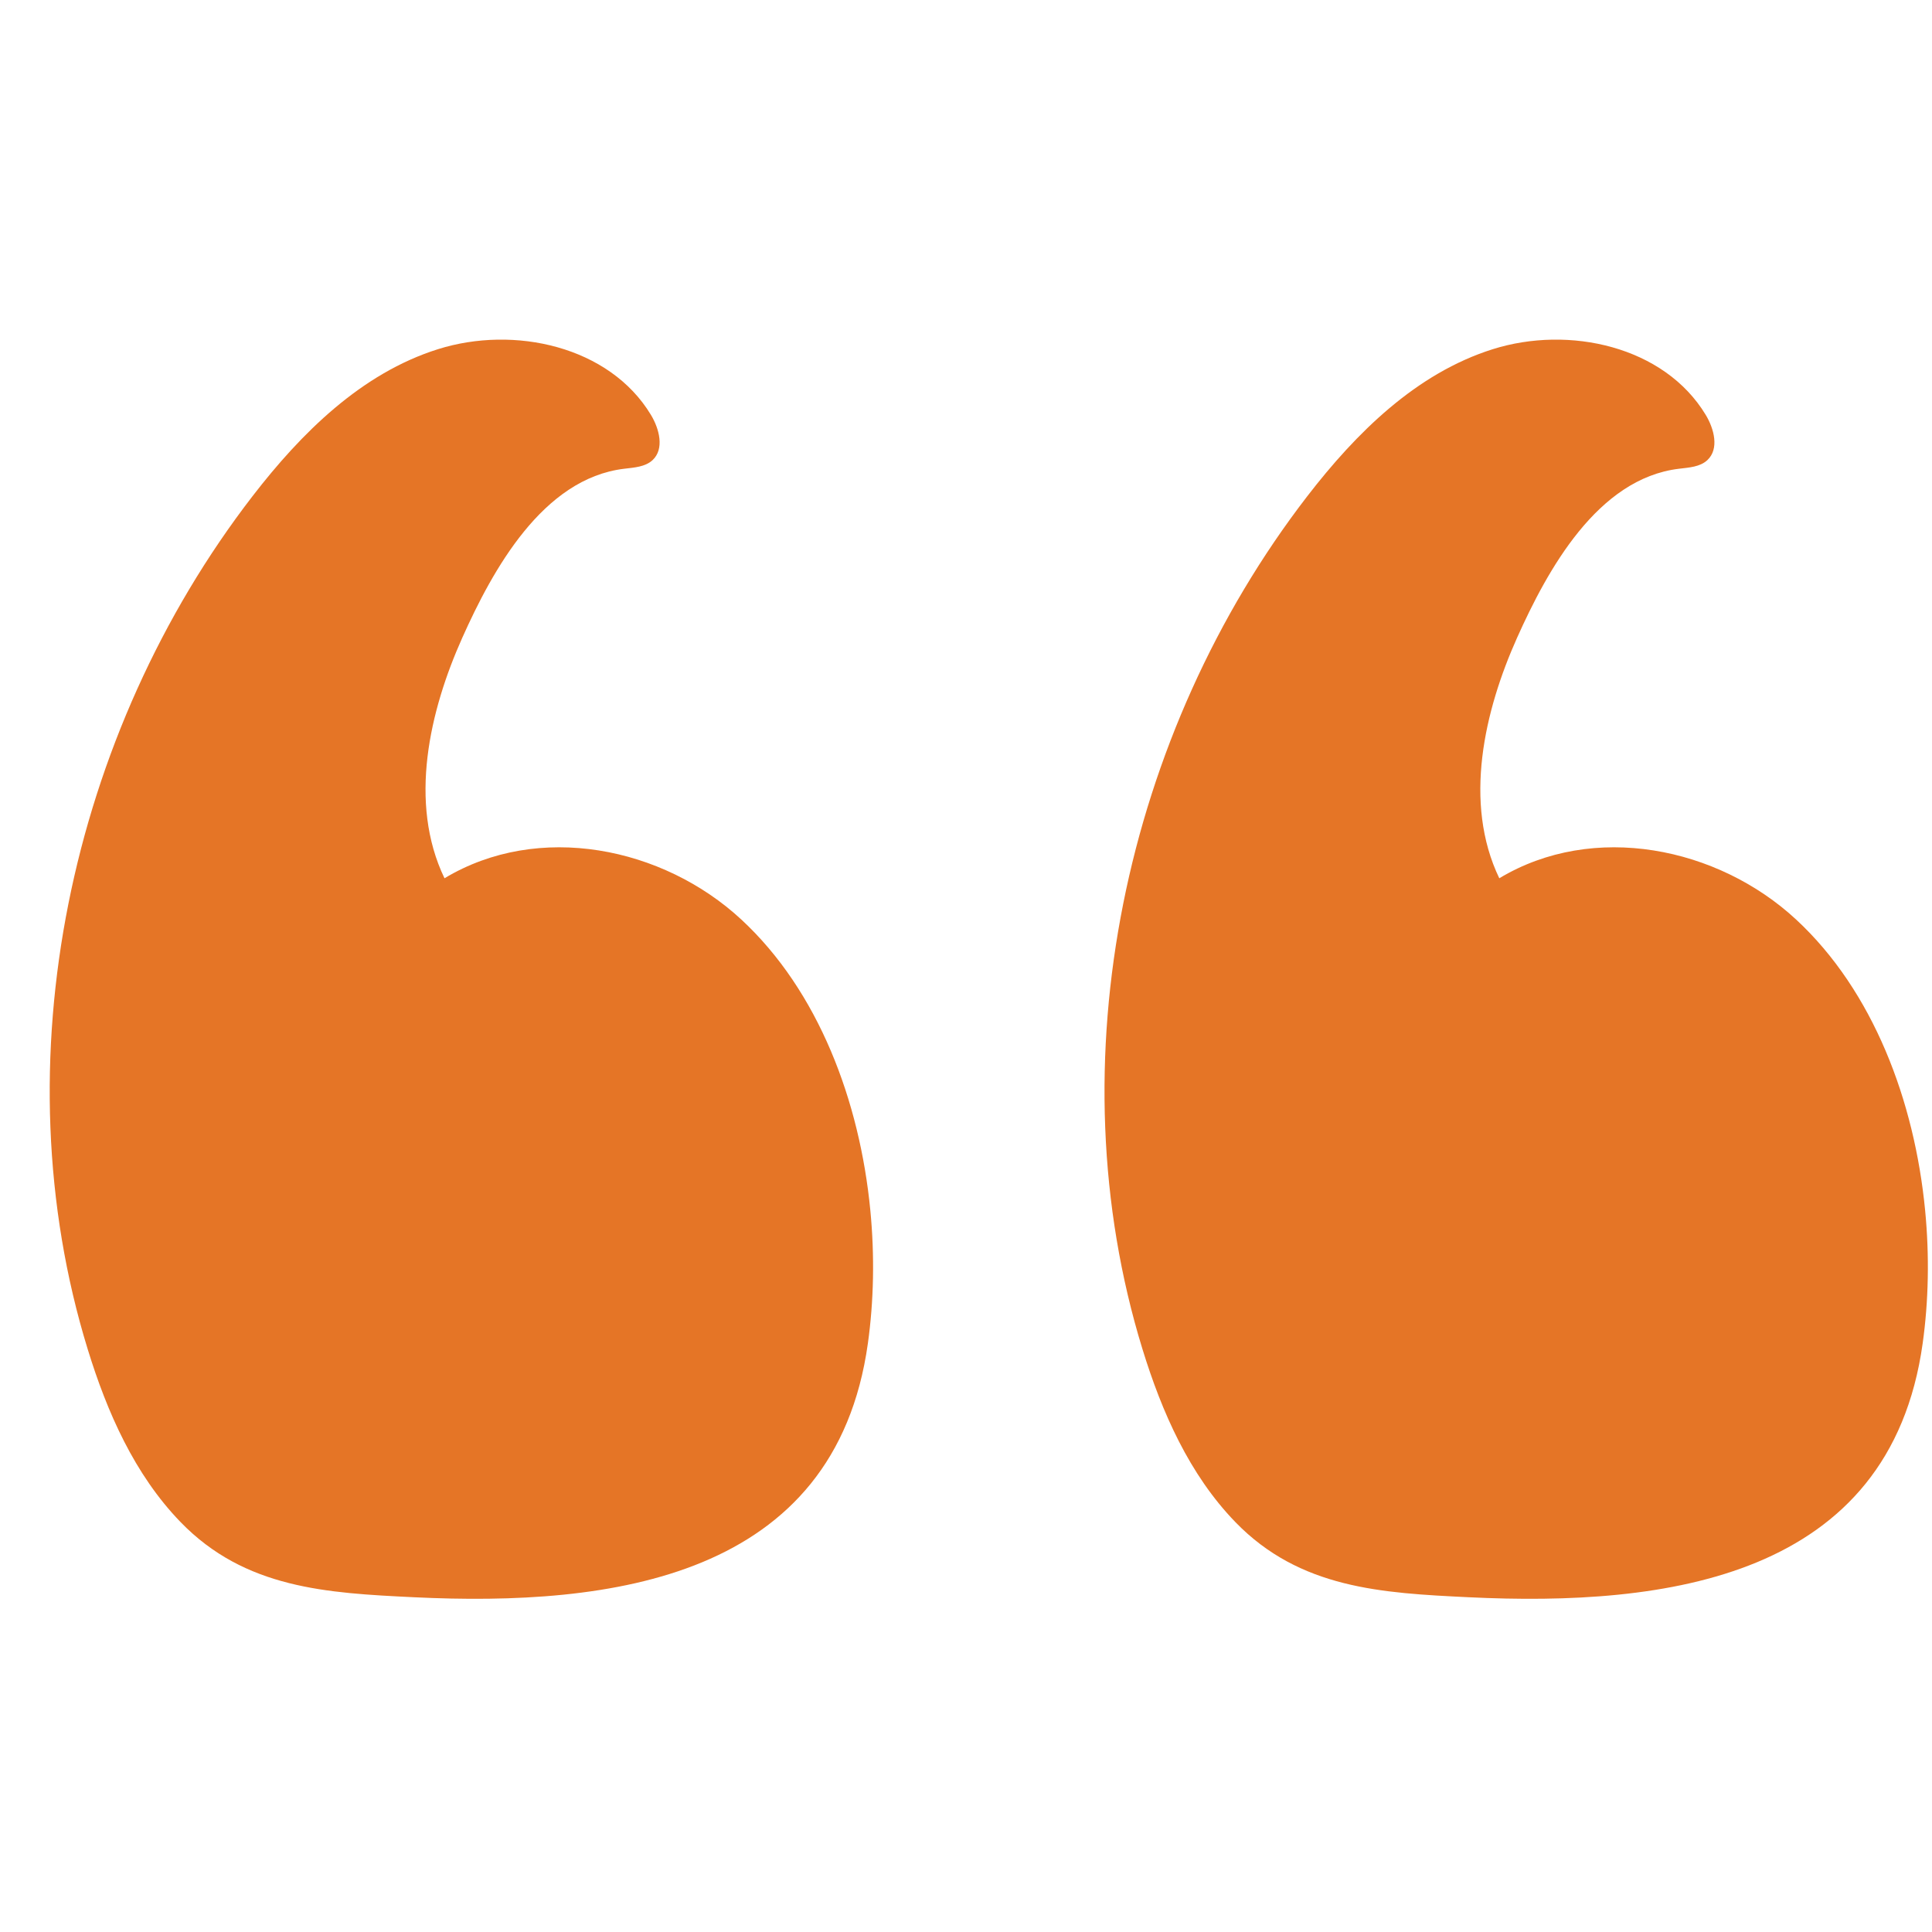
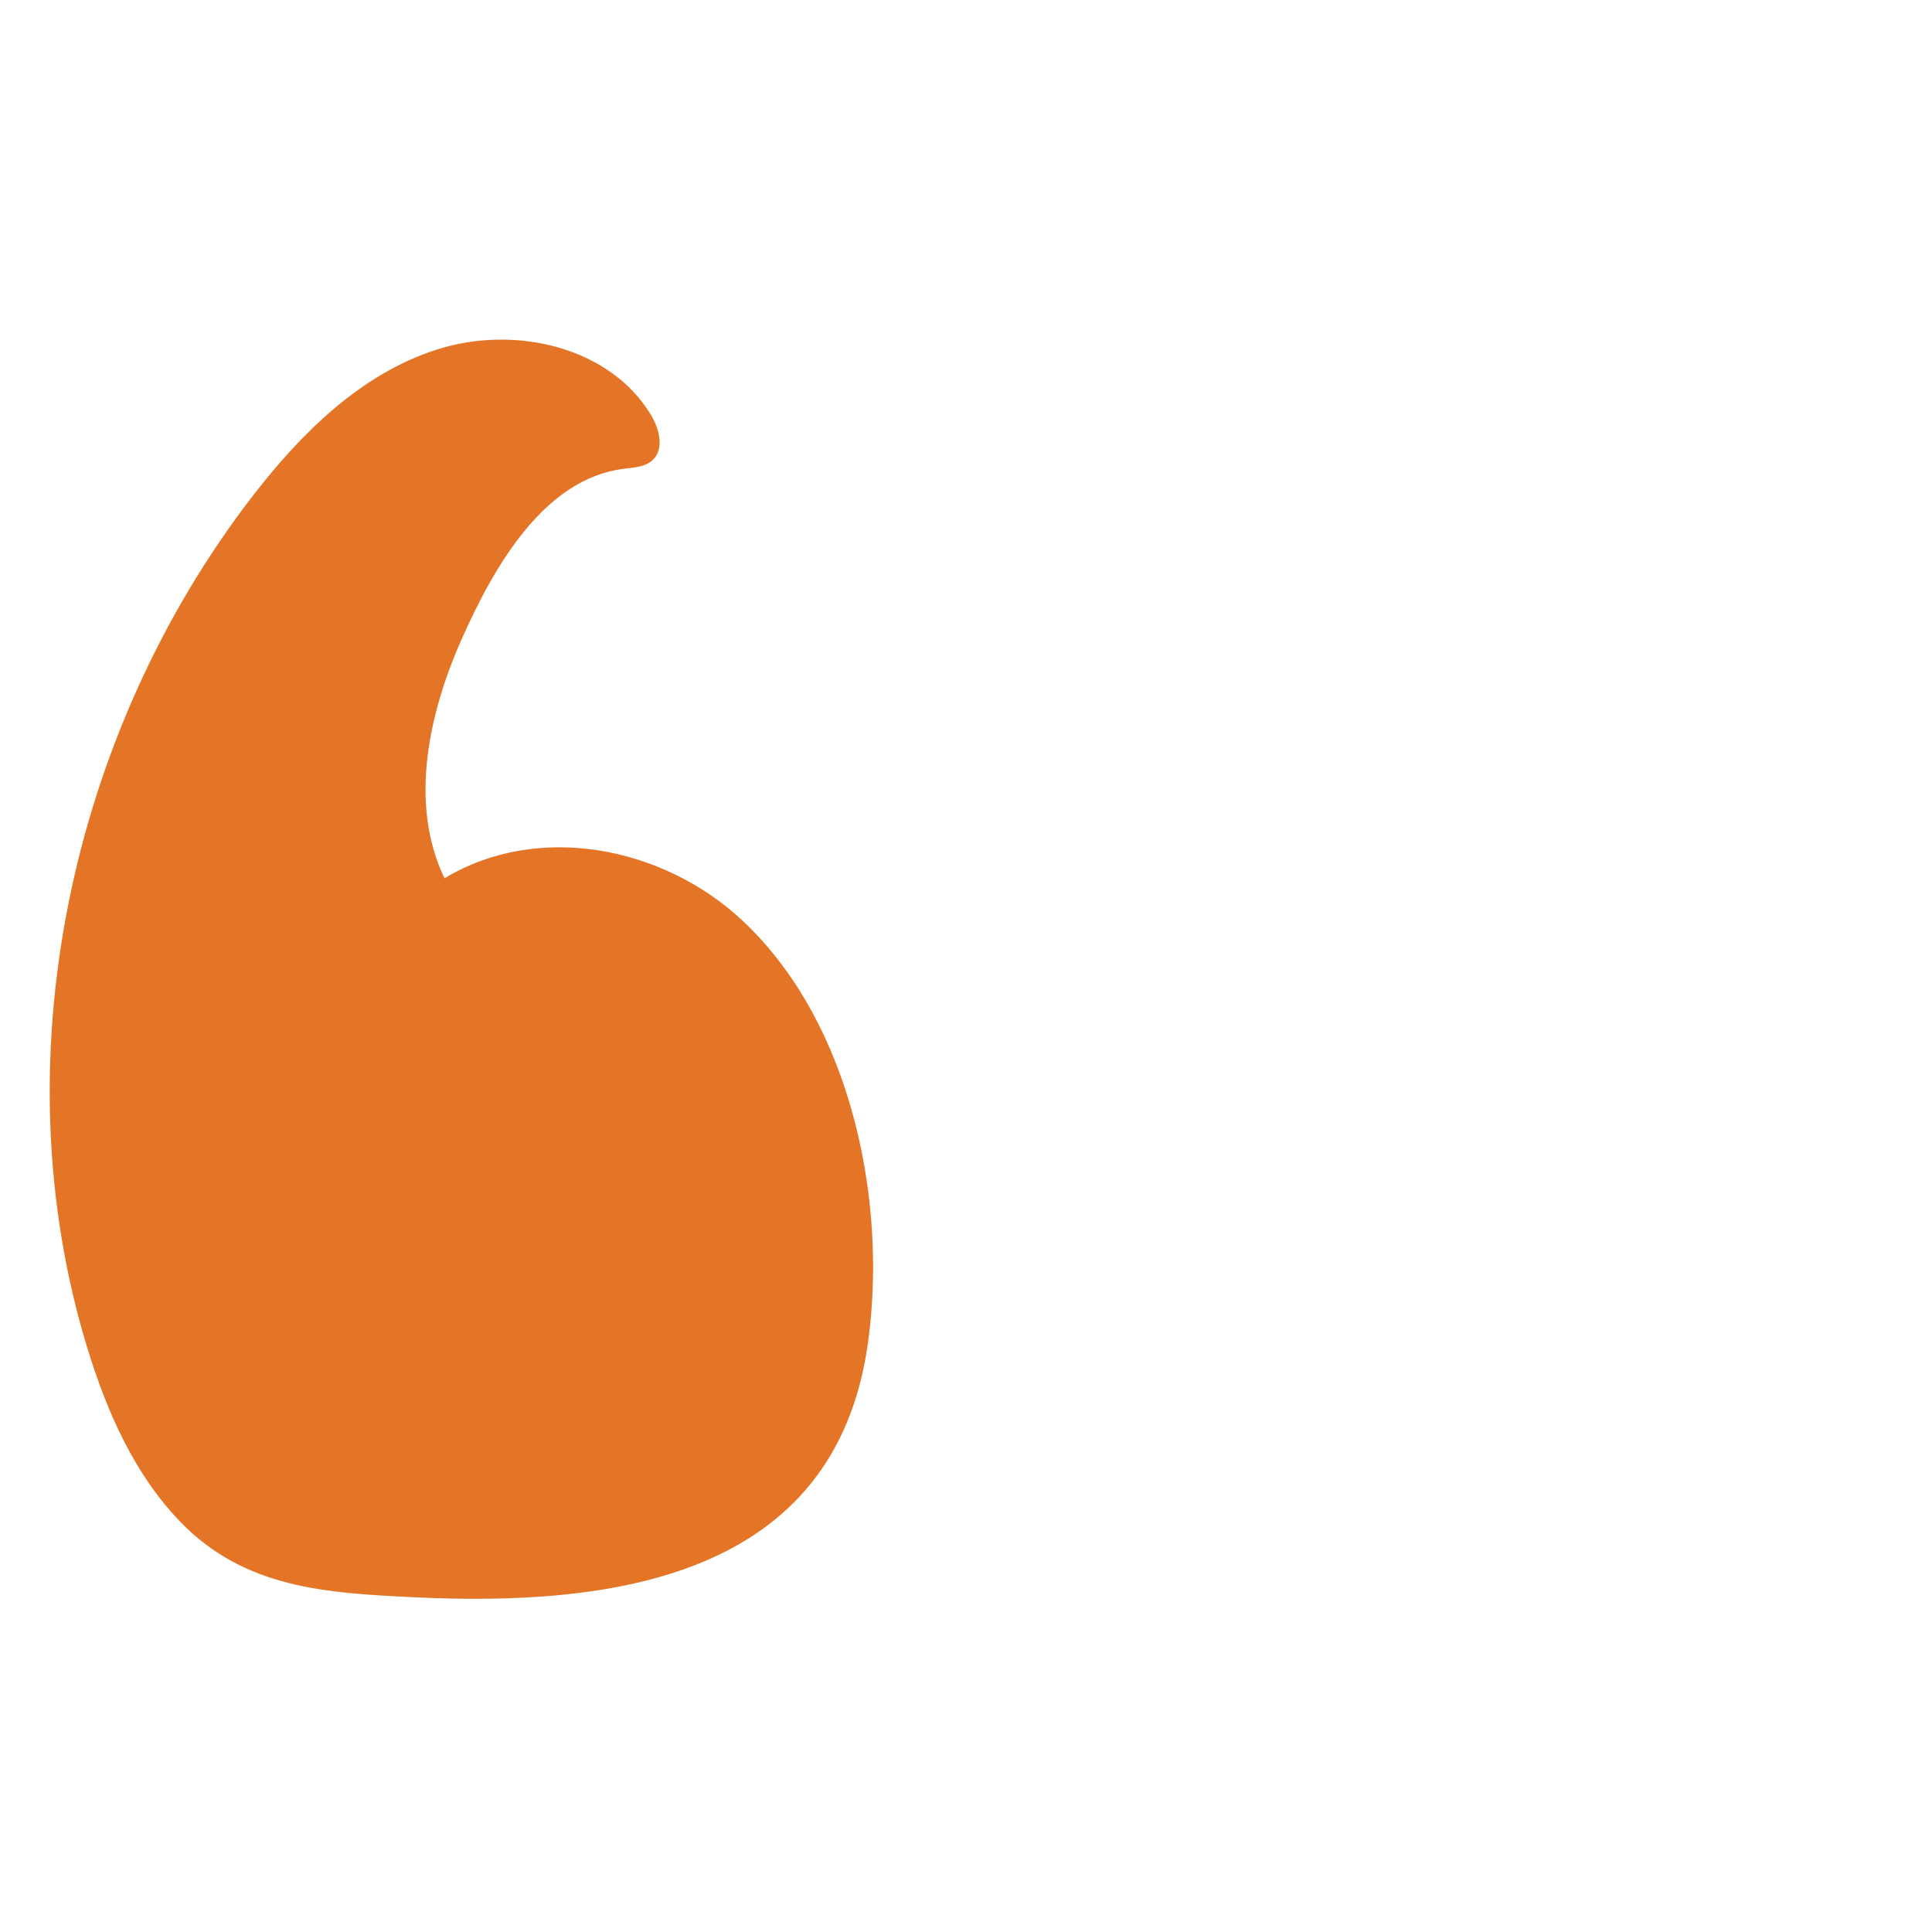
<svg xmlns="http://www.w3.org/2000/svg" width="512" zoomAndPan="magnify" viewBox="0 0 384 384" height="512" preserveAspectRatio="xMidYMid meet" version="1.2">
  <g id="0964fcae40">
    <path style=" stroke:none;fill-rule:nonzero;fill:#e57526;fill-opacity:1;" d="M 172.984 240.555 C 170.887 218.875 162.688 196.965 147.328 182.75 C 131.781 168.352 107.062 163.297 88.348 174.562 C 81.113 159.52 85.395 141.246 91.887 126.75 C 97.91 113.301 107.848 95.113 124.059 93.168 C 126.047 92.926 128.234 92.816 129.707 91.449 C 132.082 89.23 131.059 85.246 129.375 82.457 C 121.141 68.82 102.219 64.617 87.027 69.41 C 71.84 74.199 59.902 86.023 50.176 98.637 C 13.902 145.688 -0.156 210.984 17.422 268.137 C 21.281 280.691 26.746 293.09 35.887 302.523 C 48.707 315.762 65 316.629 82.258 317.465 C 121.387 319.359 165.973 313.801 172.5 266.996 C 173.672 258.609 173.859 249.605 172.984 240.555 Z M 172.984 240.555 " />
-     <path style=" stroke:none;fill-rule:nonzero;fill:#e57526;fill-opacity:1;" d="M 382.633 240.555 C 380.535 218.875 372.336 196.965 356.977 182.75 C 341.43 168.352 316.711 163.297 297.996 174.562 C 290.766 159.52 295.043 141.246 301.535 126.75 C 307.562 113.301 317.496 95.113 333.707 93.168 C 335.695 92.926 337.891 92.816 339.355 91.449 C 341.734 89.23 340.711 85.246 339.023 82.457 C 330.789 68.82 311.867 64.617 296.68 69.41 C 281.488 74.199 269.551 86.023 259.824 98.637 C 223.555 145.688 209.492 210.984 227.07 268.137 C 230.934 280.691 236.398 293.09 245.535 302.523 C 258.355 315.762 274.652 316.629 291.906 317.465 C 331.035 319.359 375.621 313.801 382.148 266.996 C 383.32 258.609 383.508 249.605 382.633 240.555 Z M 382.633 240.555 " />
  </g>
</svg>